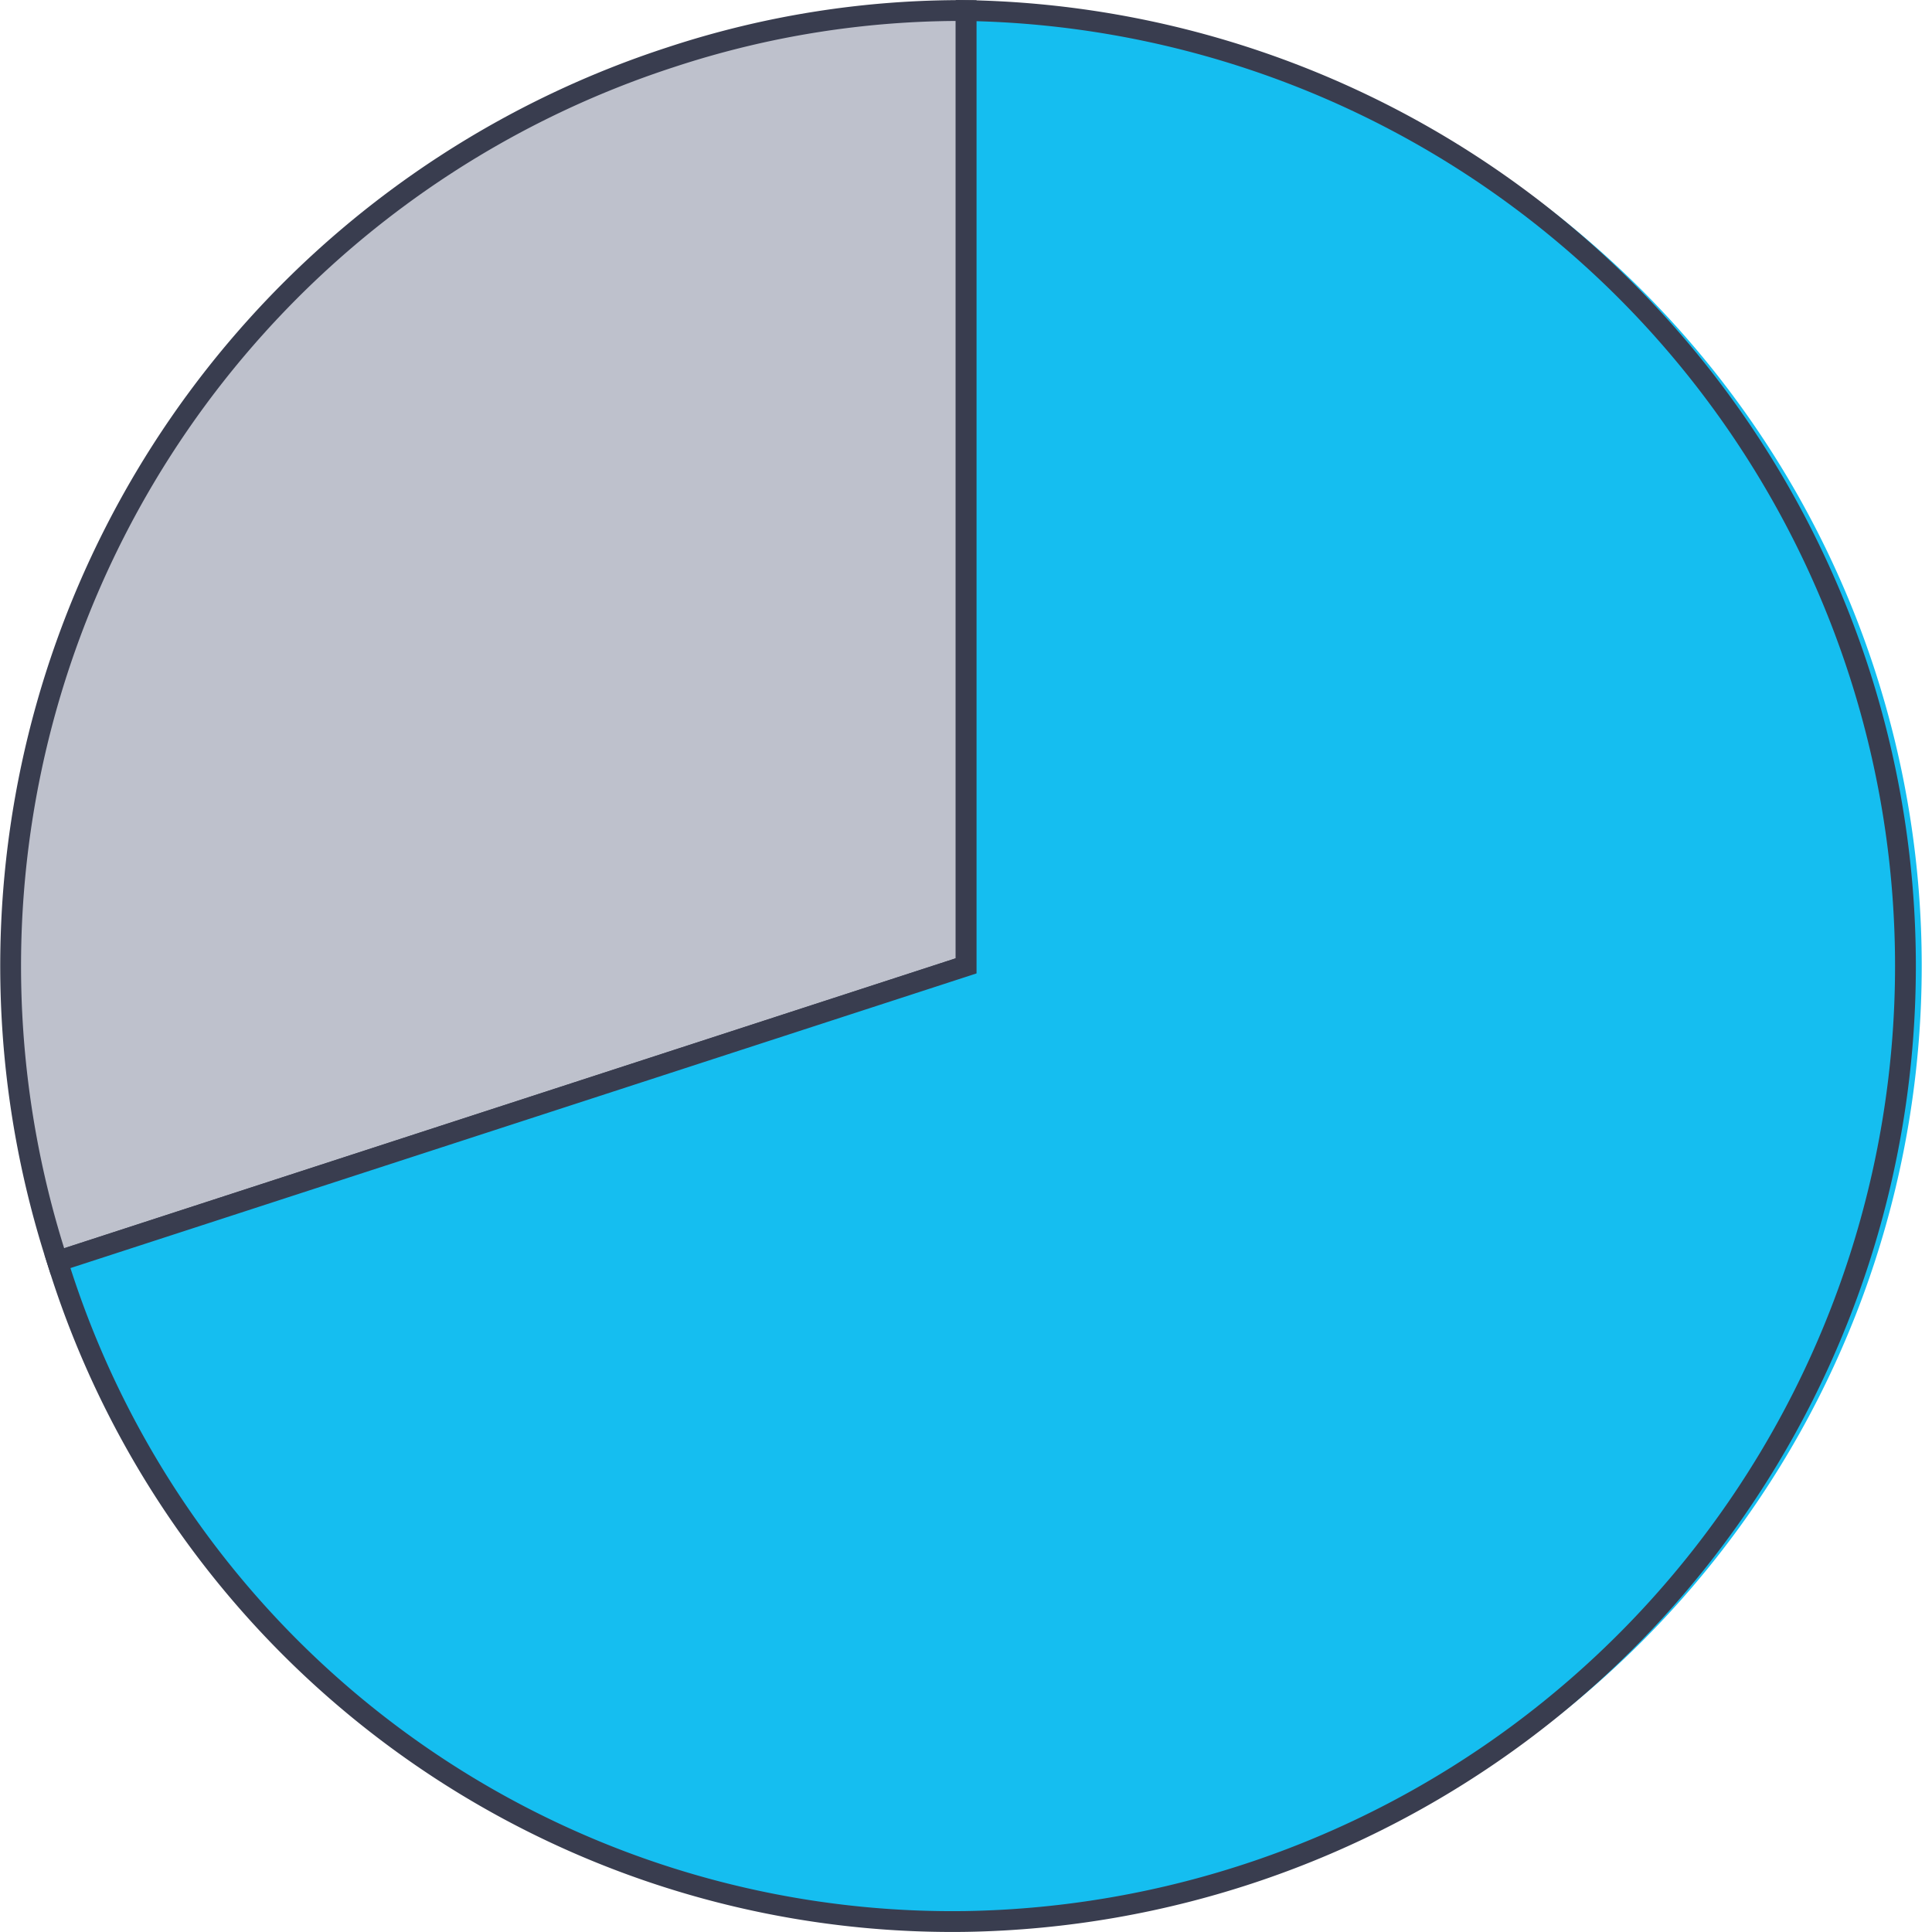
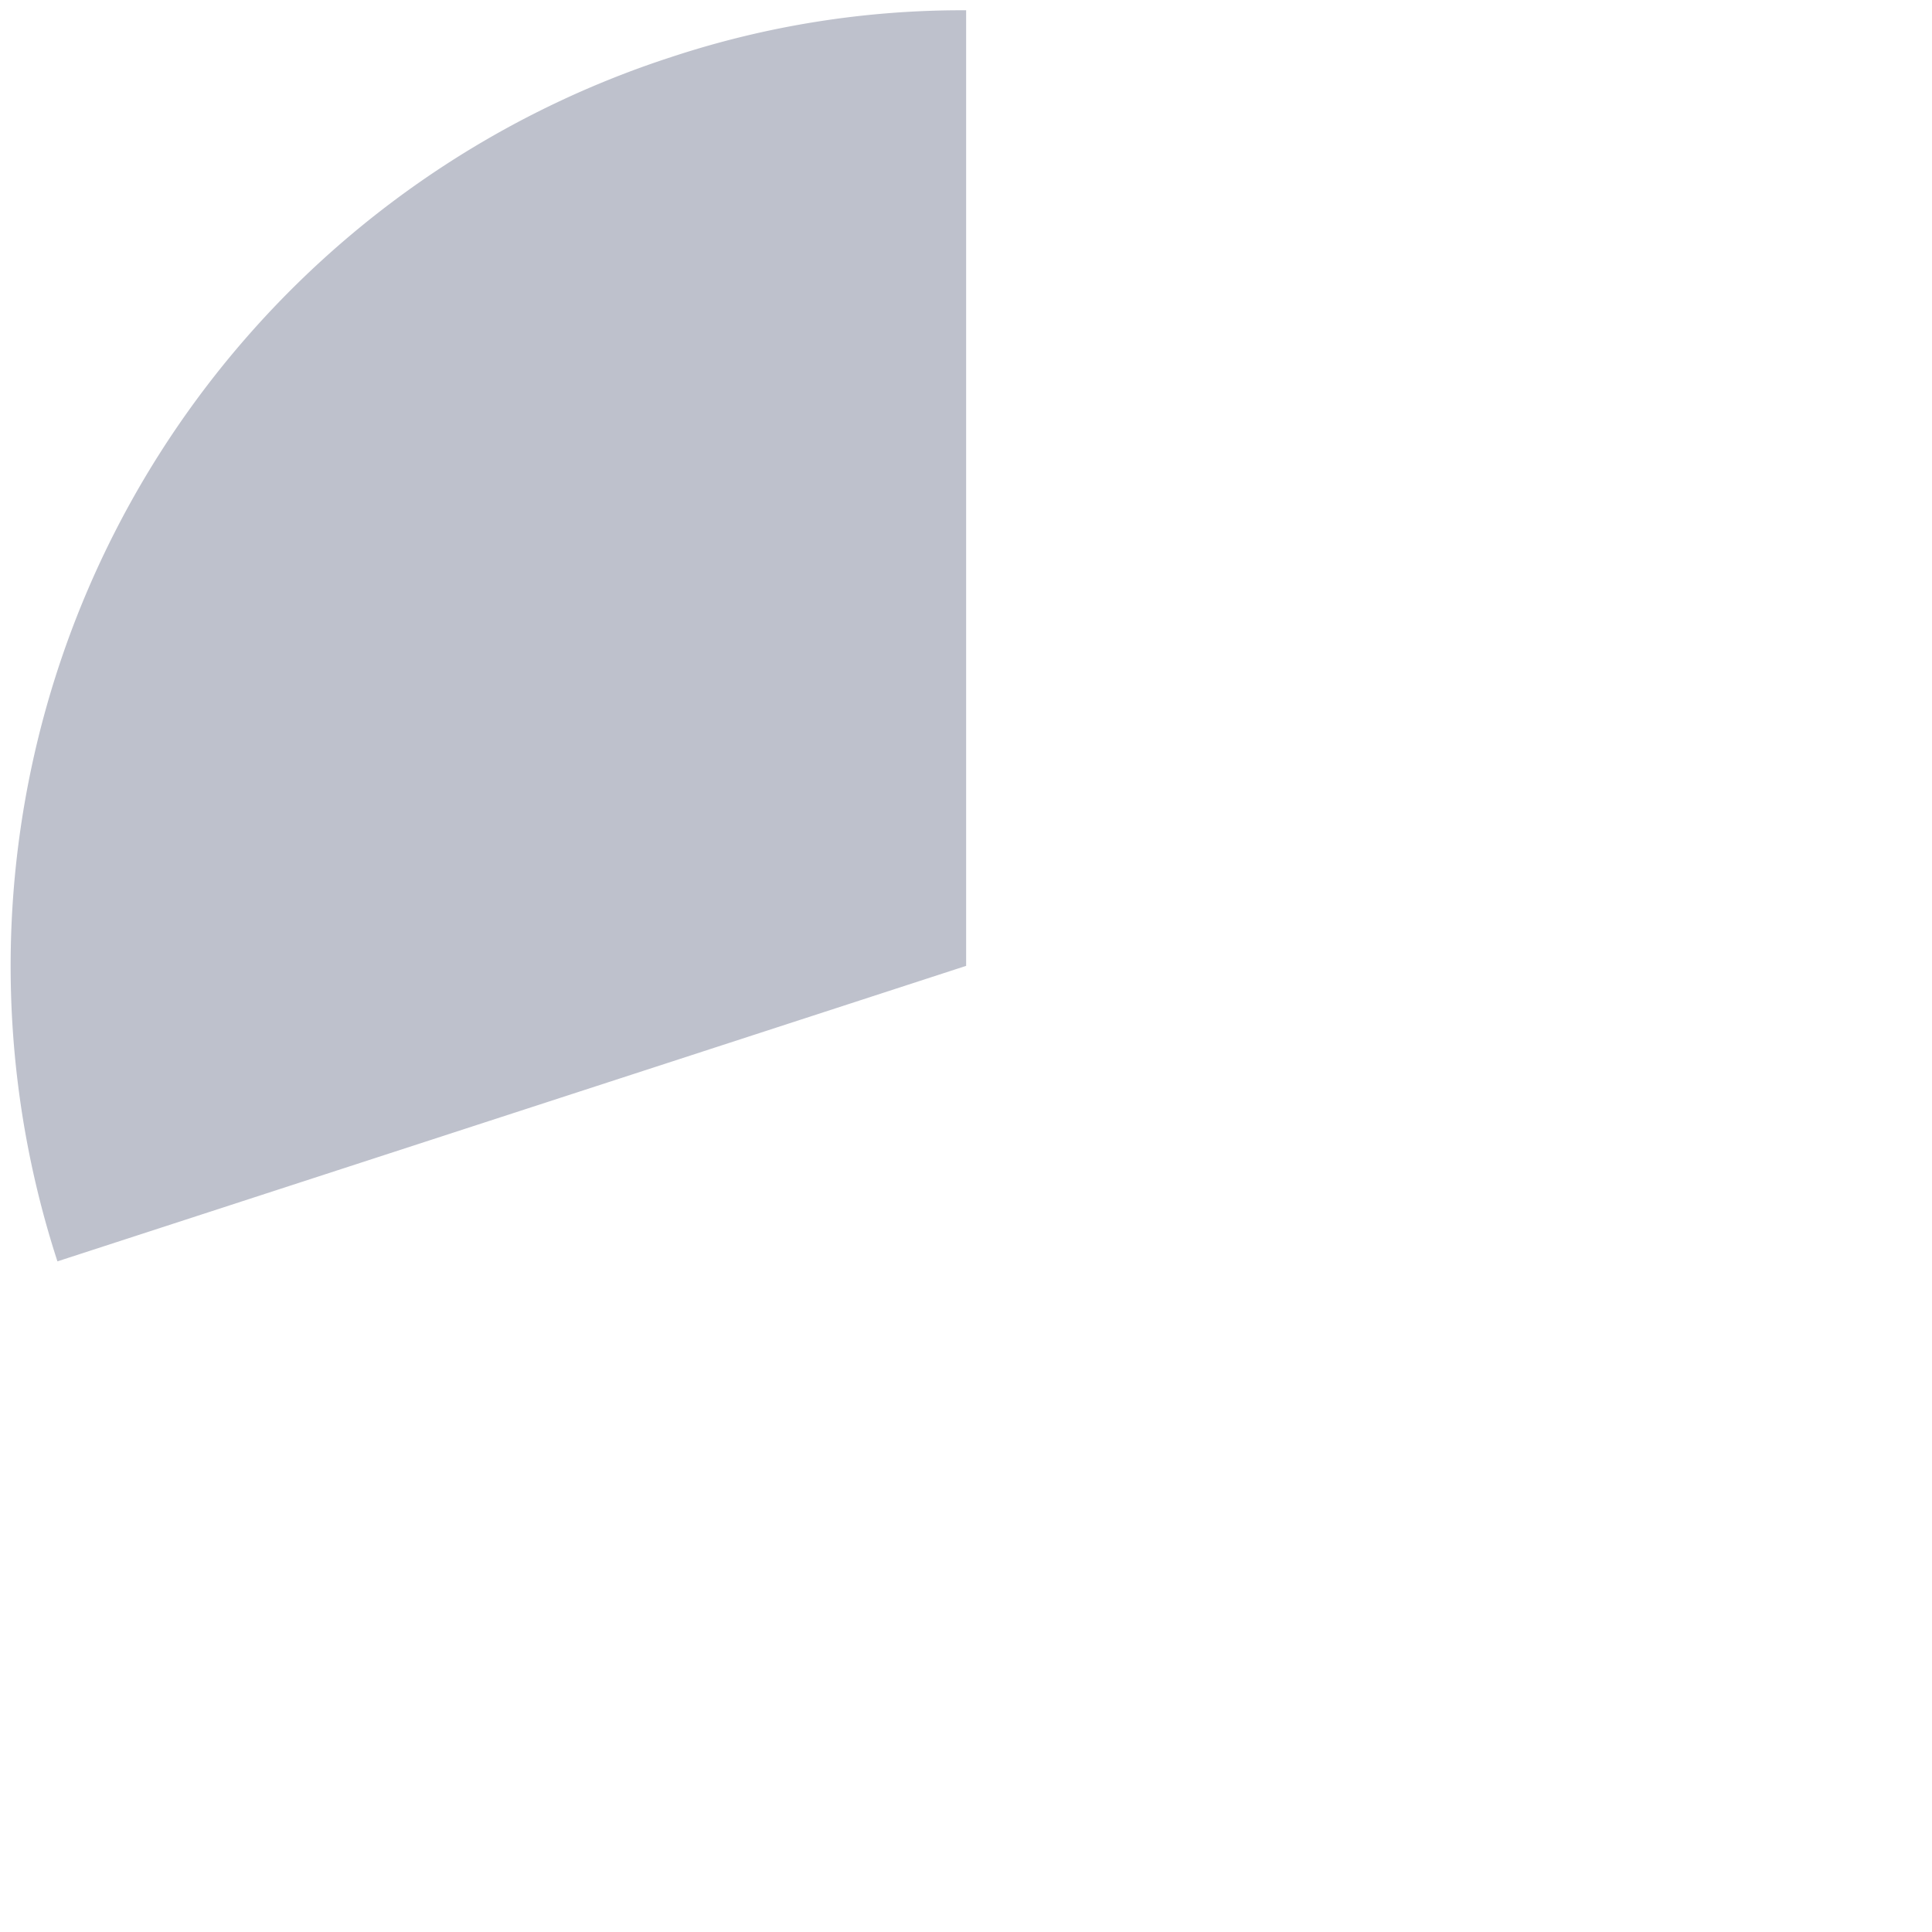
<svg xmlns="http://www.w3.org/2000/svg" id="f887c2f9-e268-4bcd-b639-bcd314e26e39" data-name="Layer 1" width="0.97in" height="0.97in" viewBox="0 0 69.63 69.63">
  <path d="M34.82,34.81,2.07,45.46A34.44,34.44,0,0,1,24.18,2.06,33.41,33.41,0,0,1,34.82.37Z" fill="#bec1cc" />
-   <path d="M34.82,34.81,2.07,45.46A34.44,34.44,0,0,1,24.18,2.06,33.4,33.4,0,0,1,34.82.38Z" fill="none" stroke="#393d4f" stroke-miterlimit="10" stroke-width="0.75" />
-   <path d="M34.82,34.81V.37a34.44,34.44,0,0,1,0,68.88A33.75,33.75,0,0,1,2.07,45.46Z" fill="#15bef0" />
-   <path d="M34.82,34.81V.38a34.44,34.44,0,0,1,0,68.87A33.75,33.75,0,0,1,2.07,45.46Z" fill="none" stroke="#393d4f" stroke-miterlimit="10" stroke-width="0.75" />
</svg>